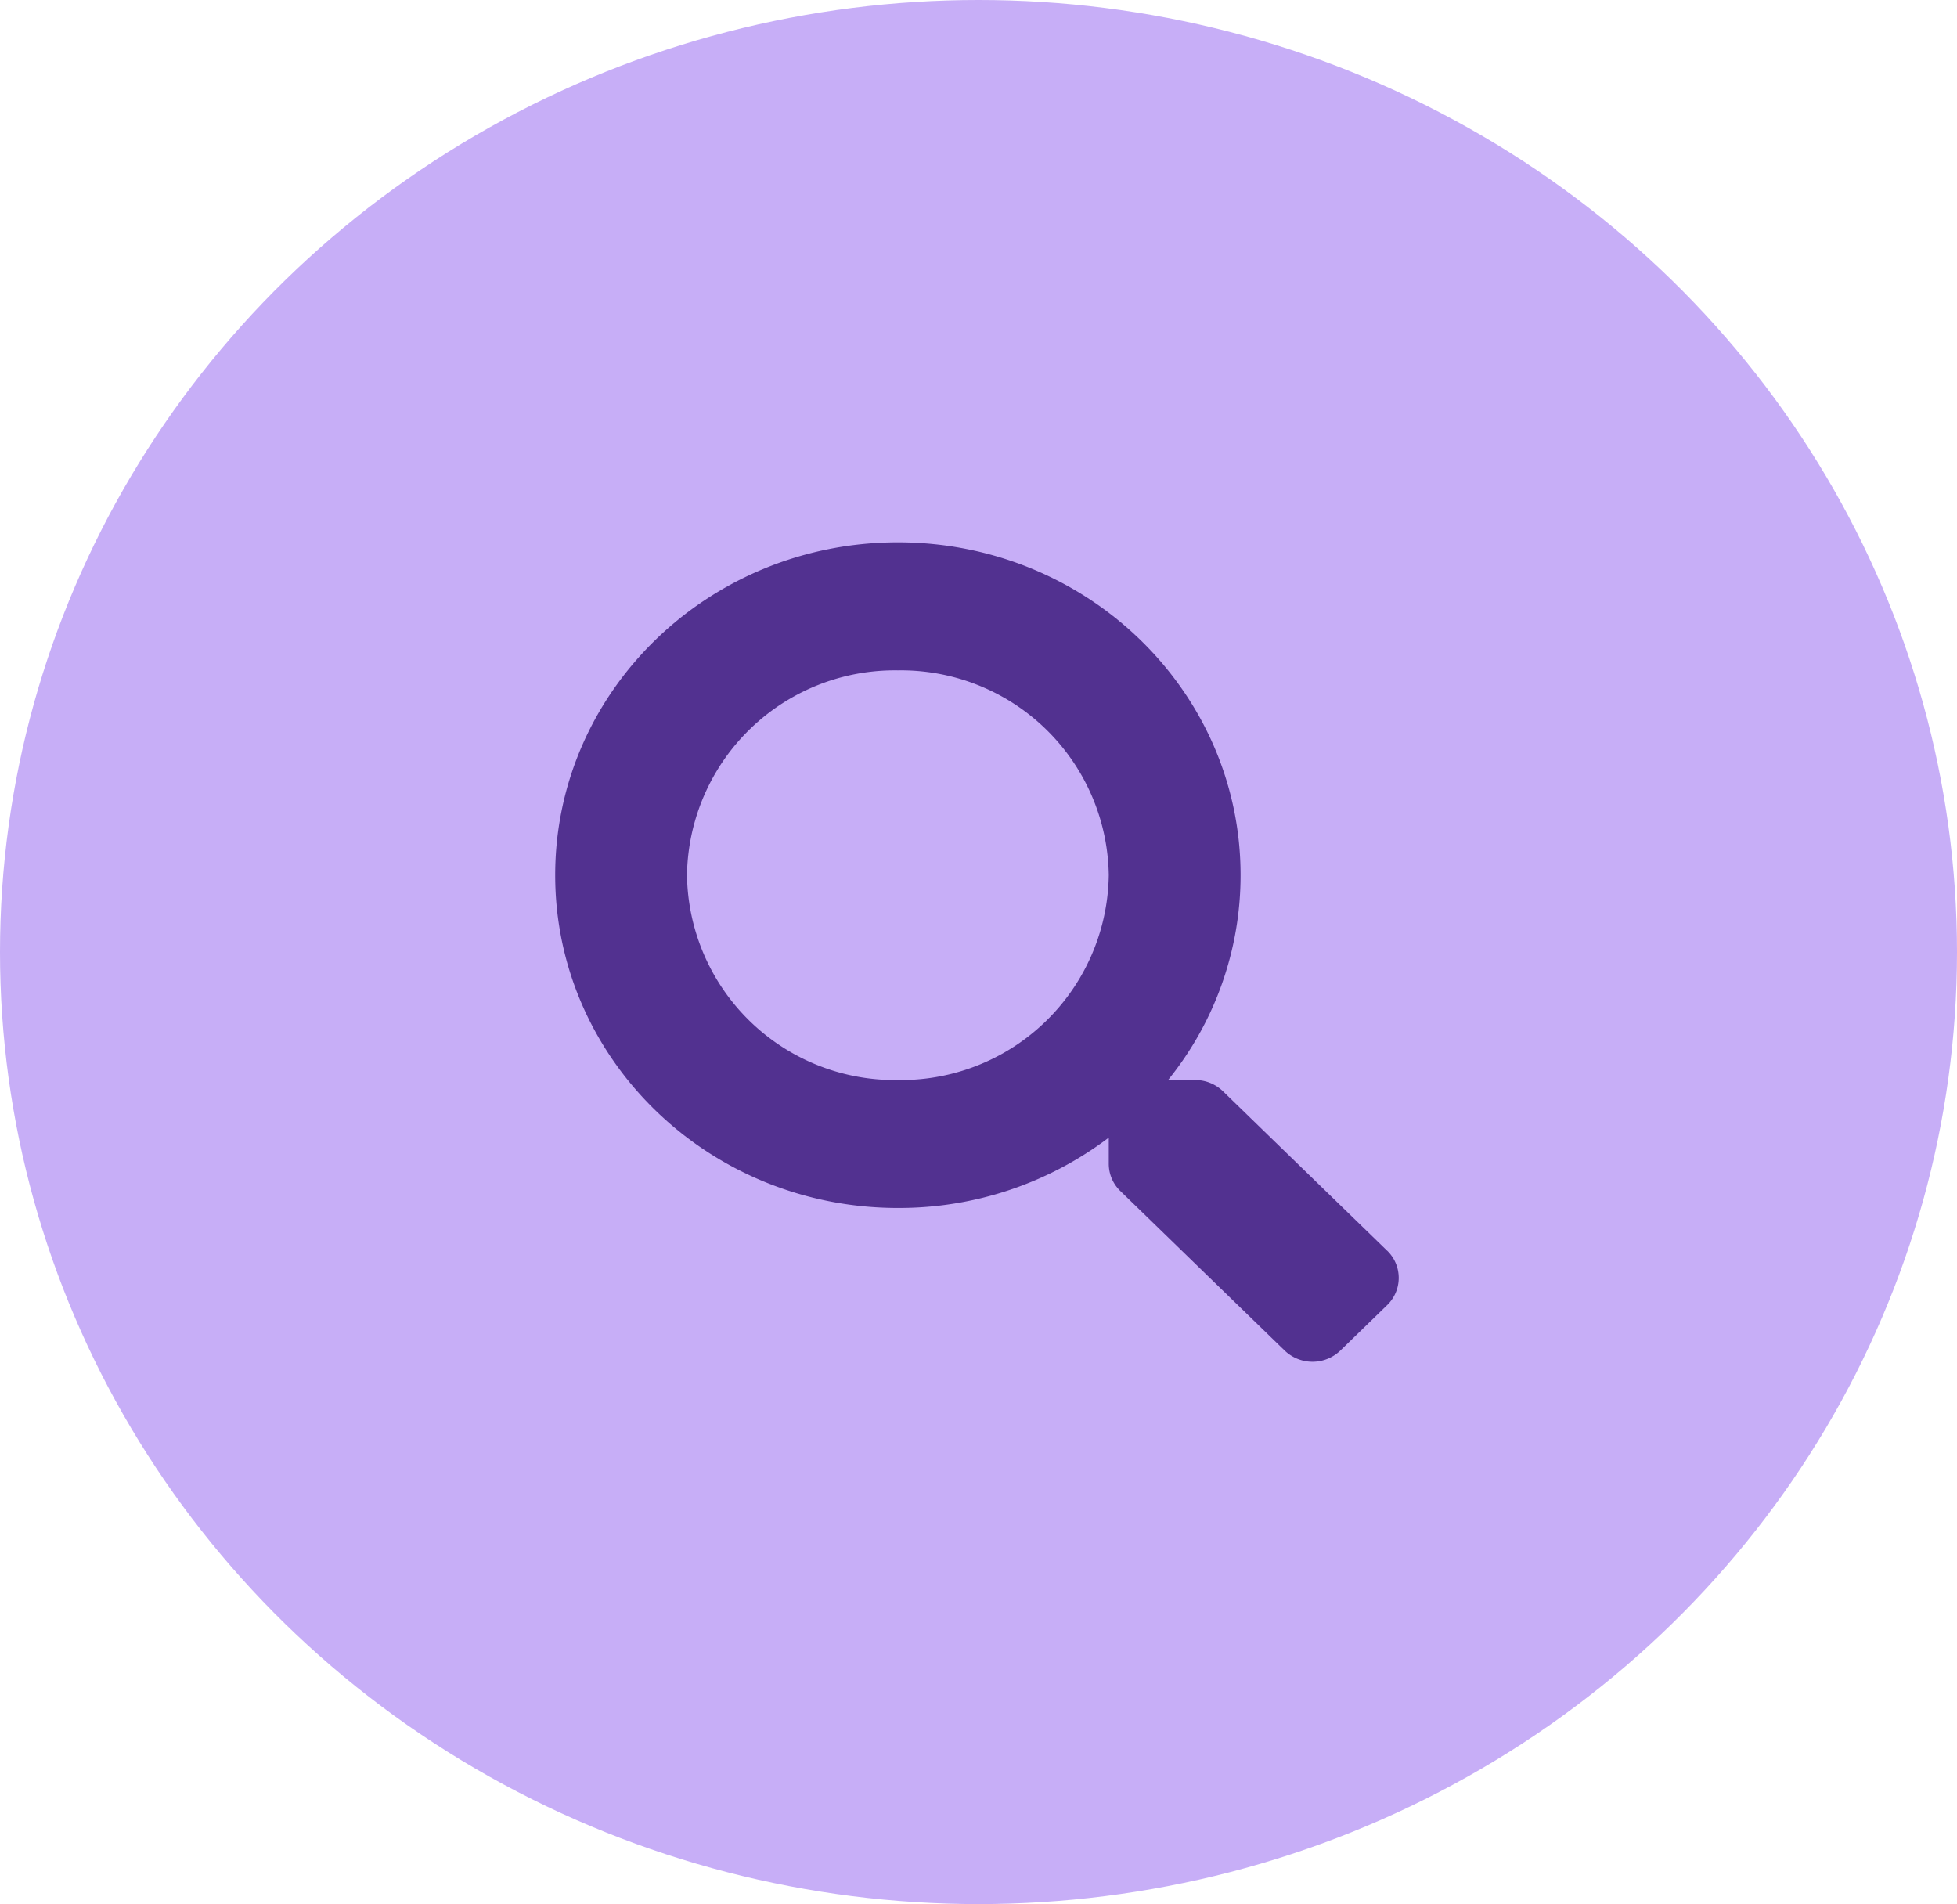
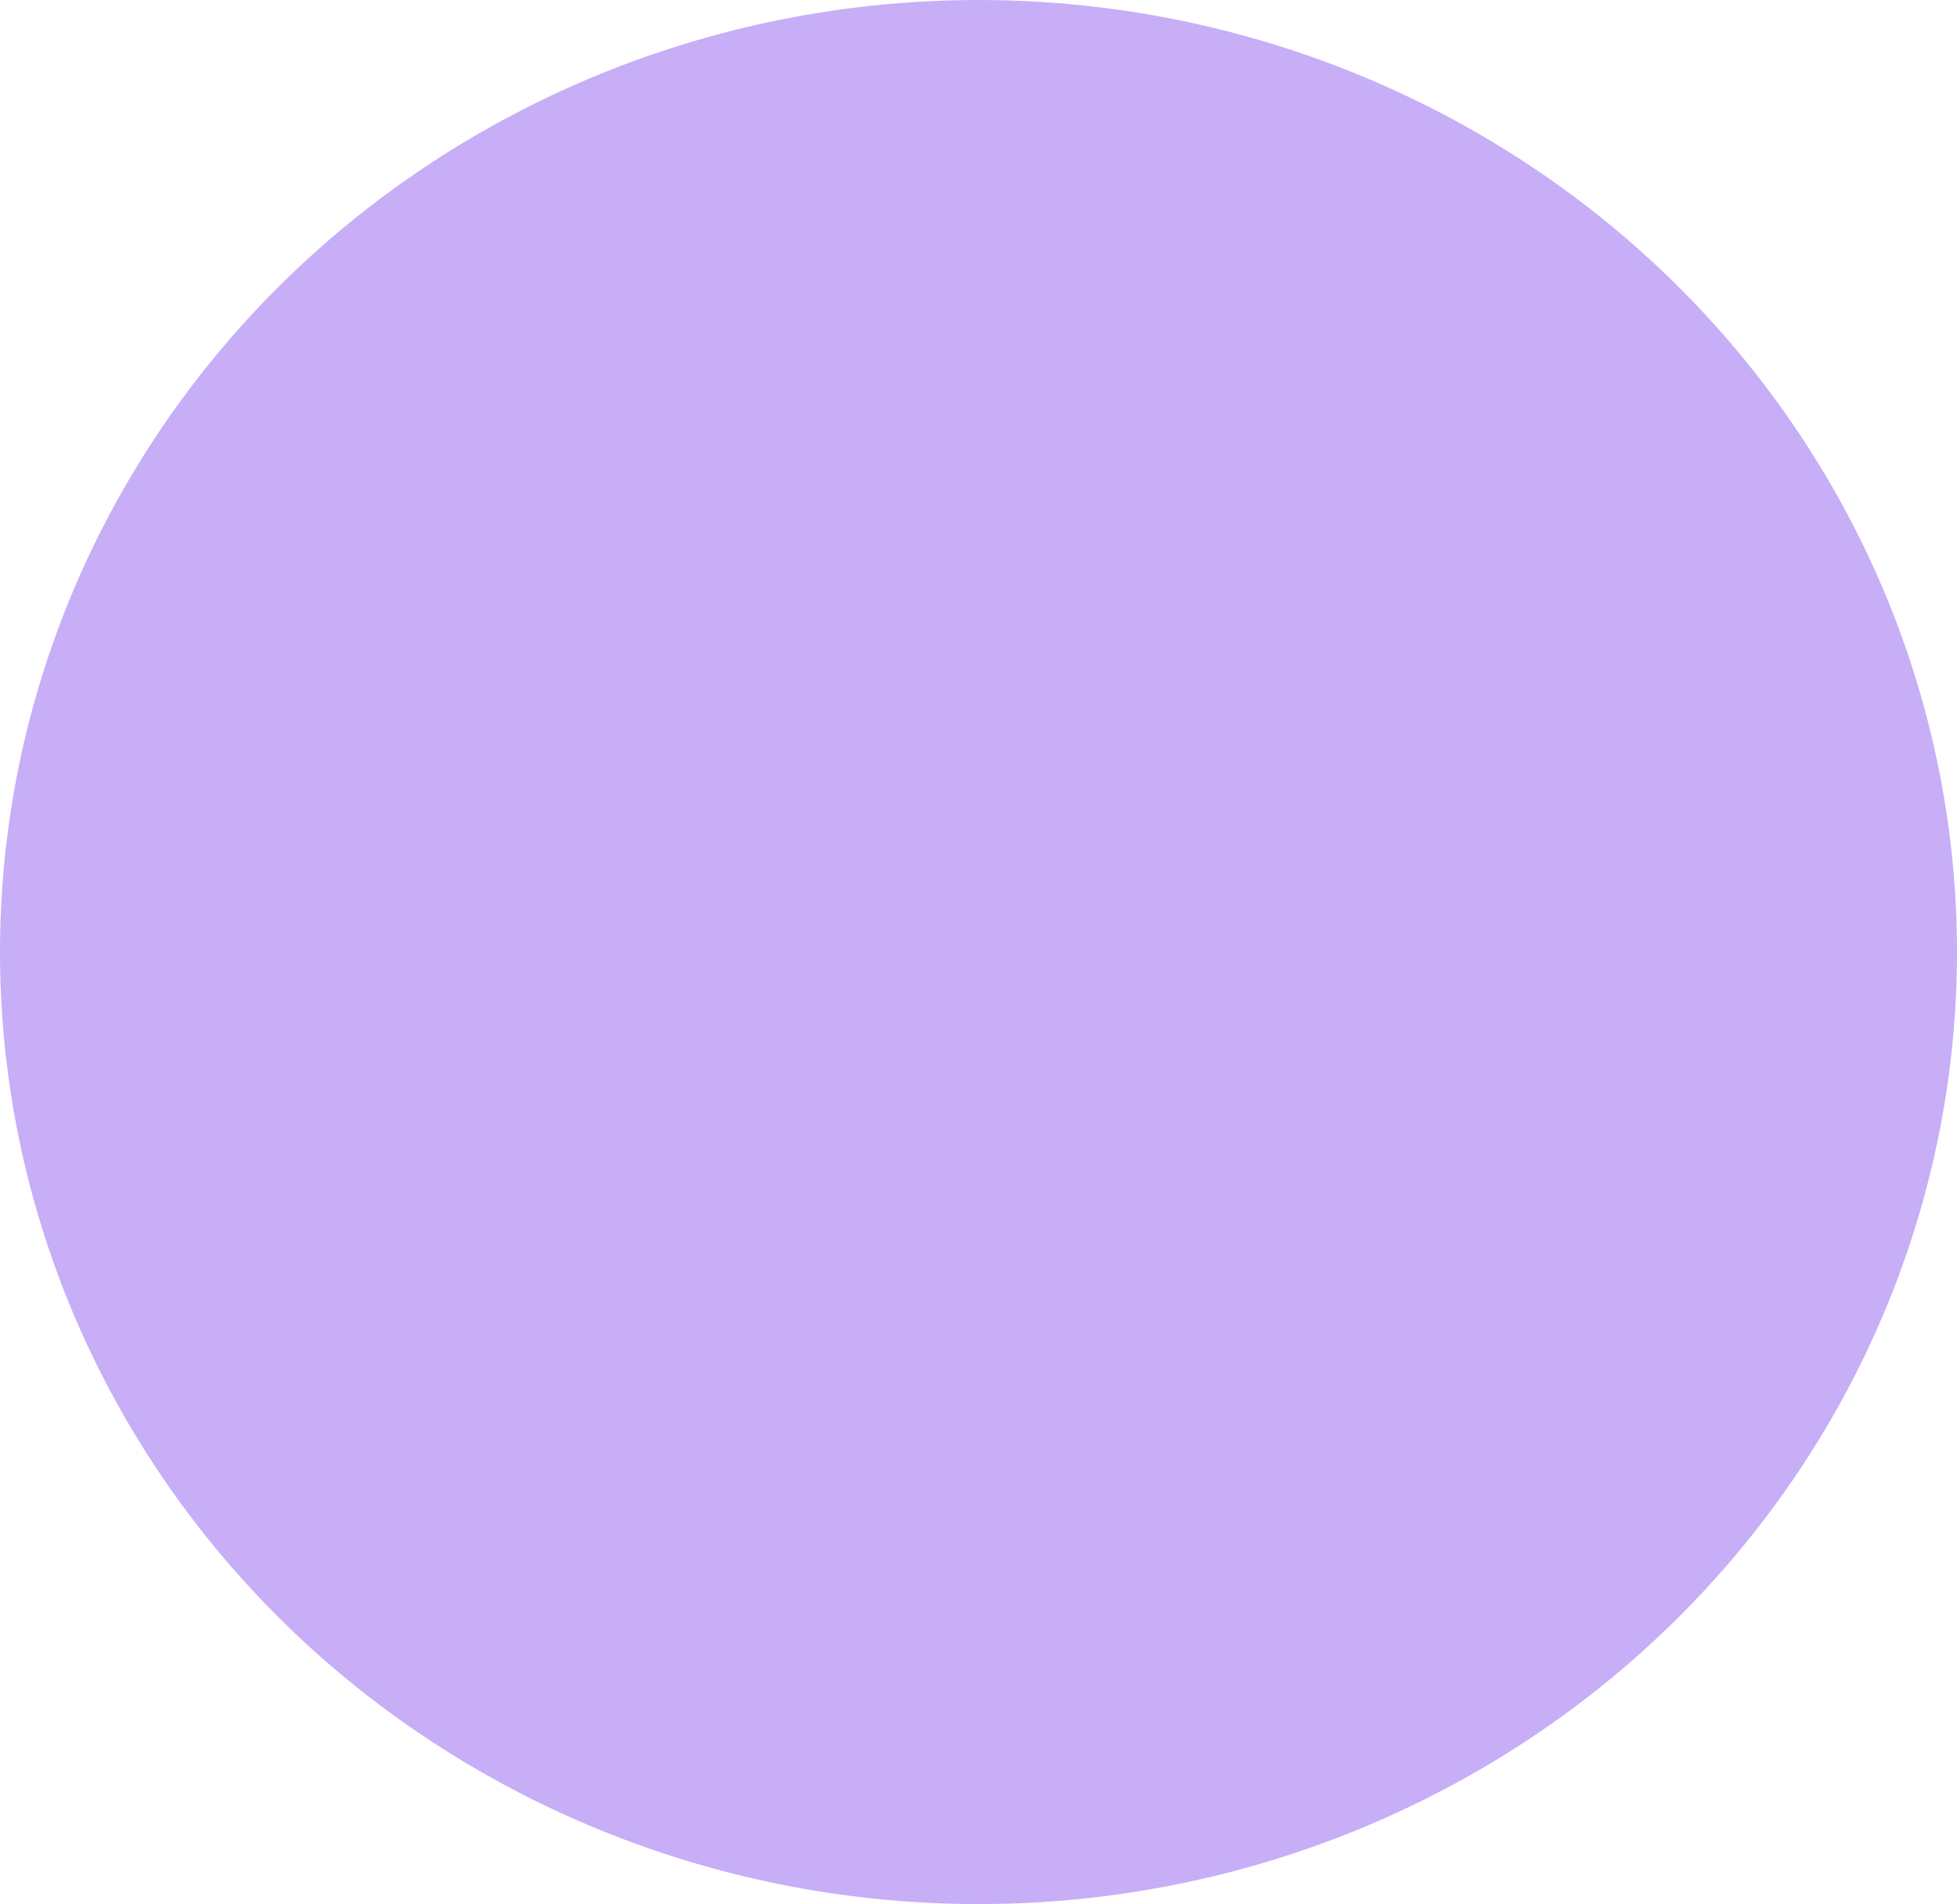
<svg xmlns="http://www.w3.org/2000/svg" width="150.55" height="146.463" viewBox="0 0 150.55 146.463">
  <g id="Group_197" data-name="Group 197" transform="translate(-184.647 -3471.837)">
    <ellipse id="Ellipse_50" data-name="Ellipse 50" cx="75.275" cy="73.231" rx="75.275" ry="73.231" transform="translate(184.647 3471.837)" fill="#c7aef7" />
-     <path id="Icon_awesome-search" data-name="Icon awesome-search" d="M64.006,54.493,51.369,42.22a3.086,3.086,0,0,0-2.155-.862H47.149A25.015,25.015,0,0,0,52.726,25.6C52.726,11.46,40.926,0,26.363,0S0,11.46,0,25.6s11.8,25.6,26.363,25.6A26.733,26.733,0,0,0,42.586,45.79V47.8a2.909,2.909,0,0,0,.887,2.093L56.11,62.161a3.093,3.093,0,0,0,4.3,0l3.587-3.484a2.908,2.908,0,0,0,.013-4.185ZM26.363,41.359A15.985,15.985,0,0,1,10.14,25.6,15.985,15.985,0,0,1,26.363,9.847,15.985,15.985,0,0,1,42.586,25.6,15.985,15.985,0,0,1,26.363,41.359Z" transform="translate(227.357 3513.553)" fill="#523190" />
  </g>
</svg>